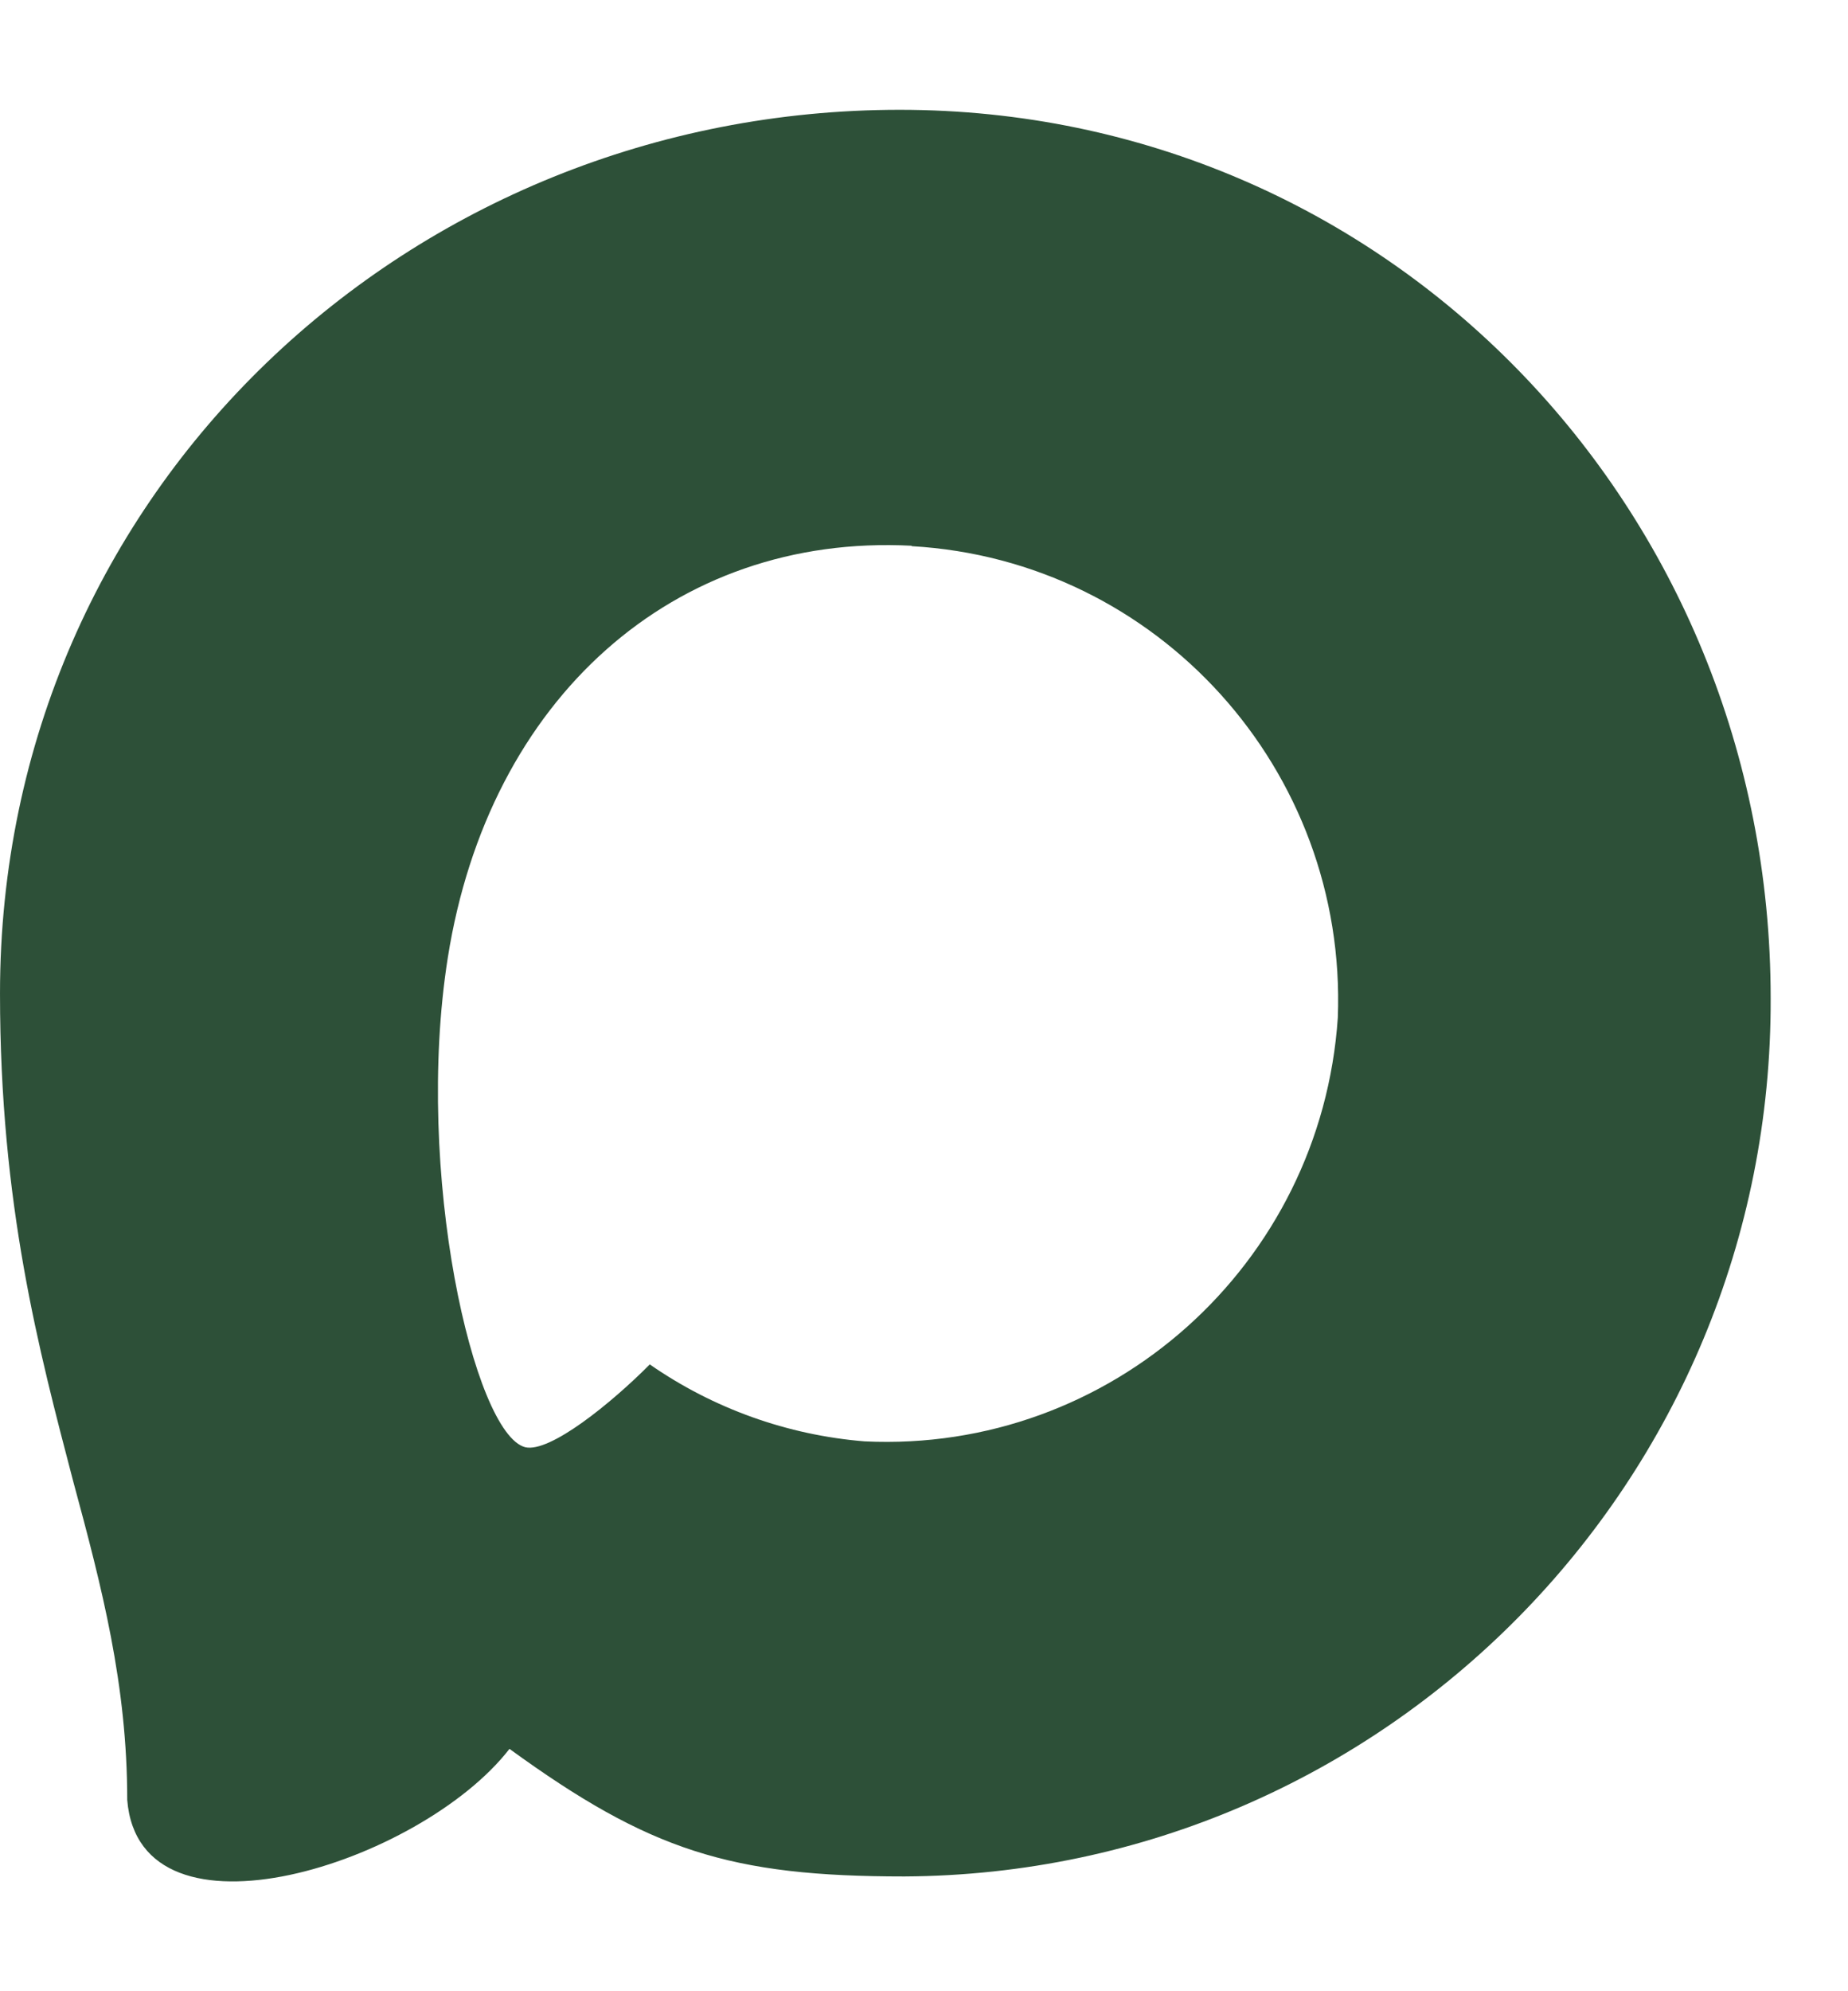
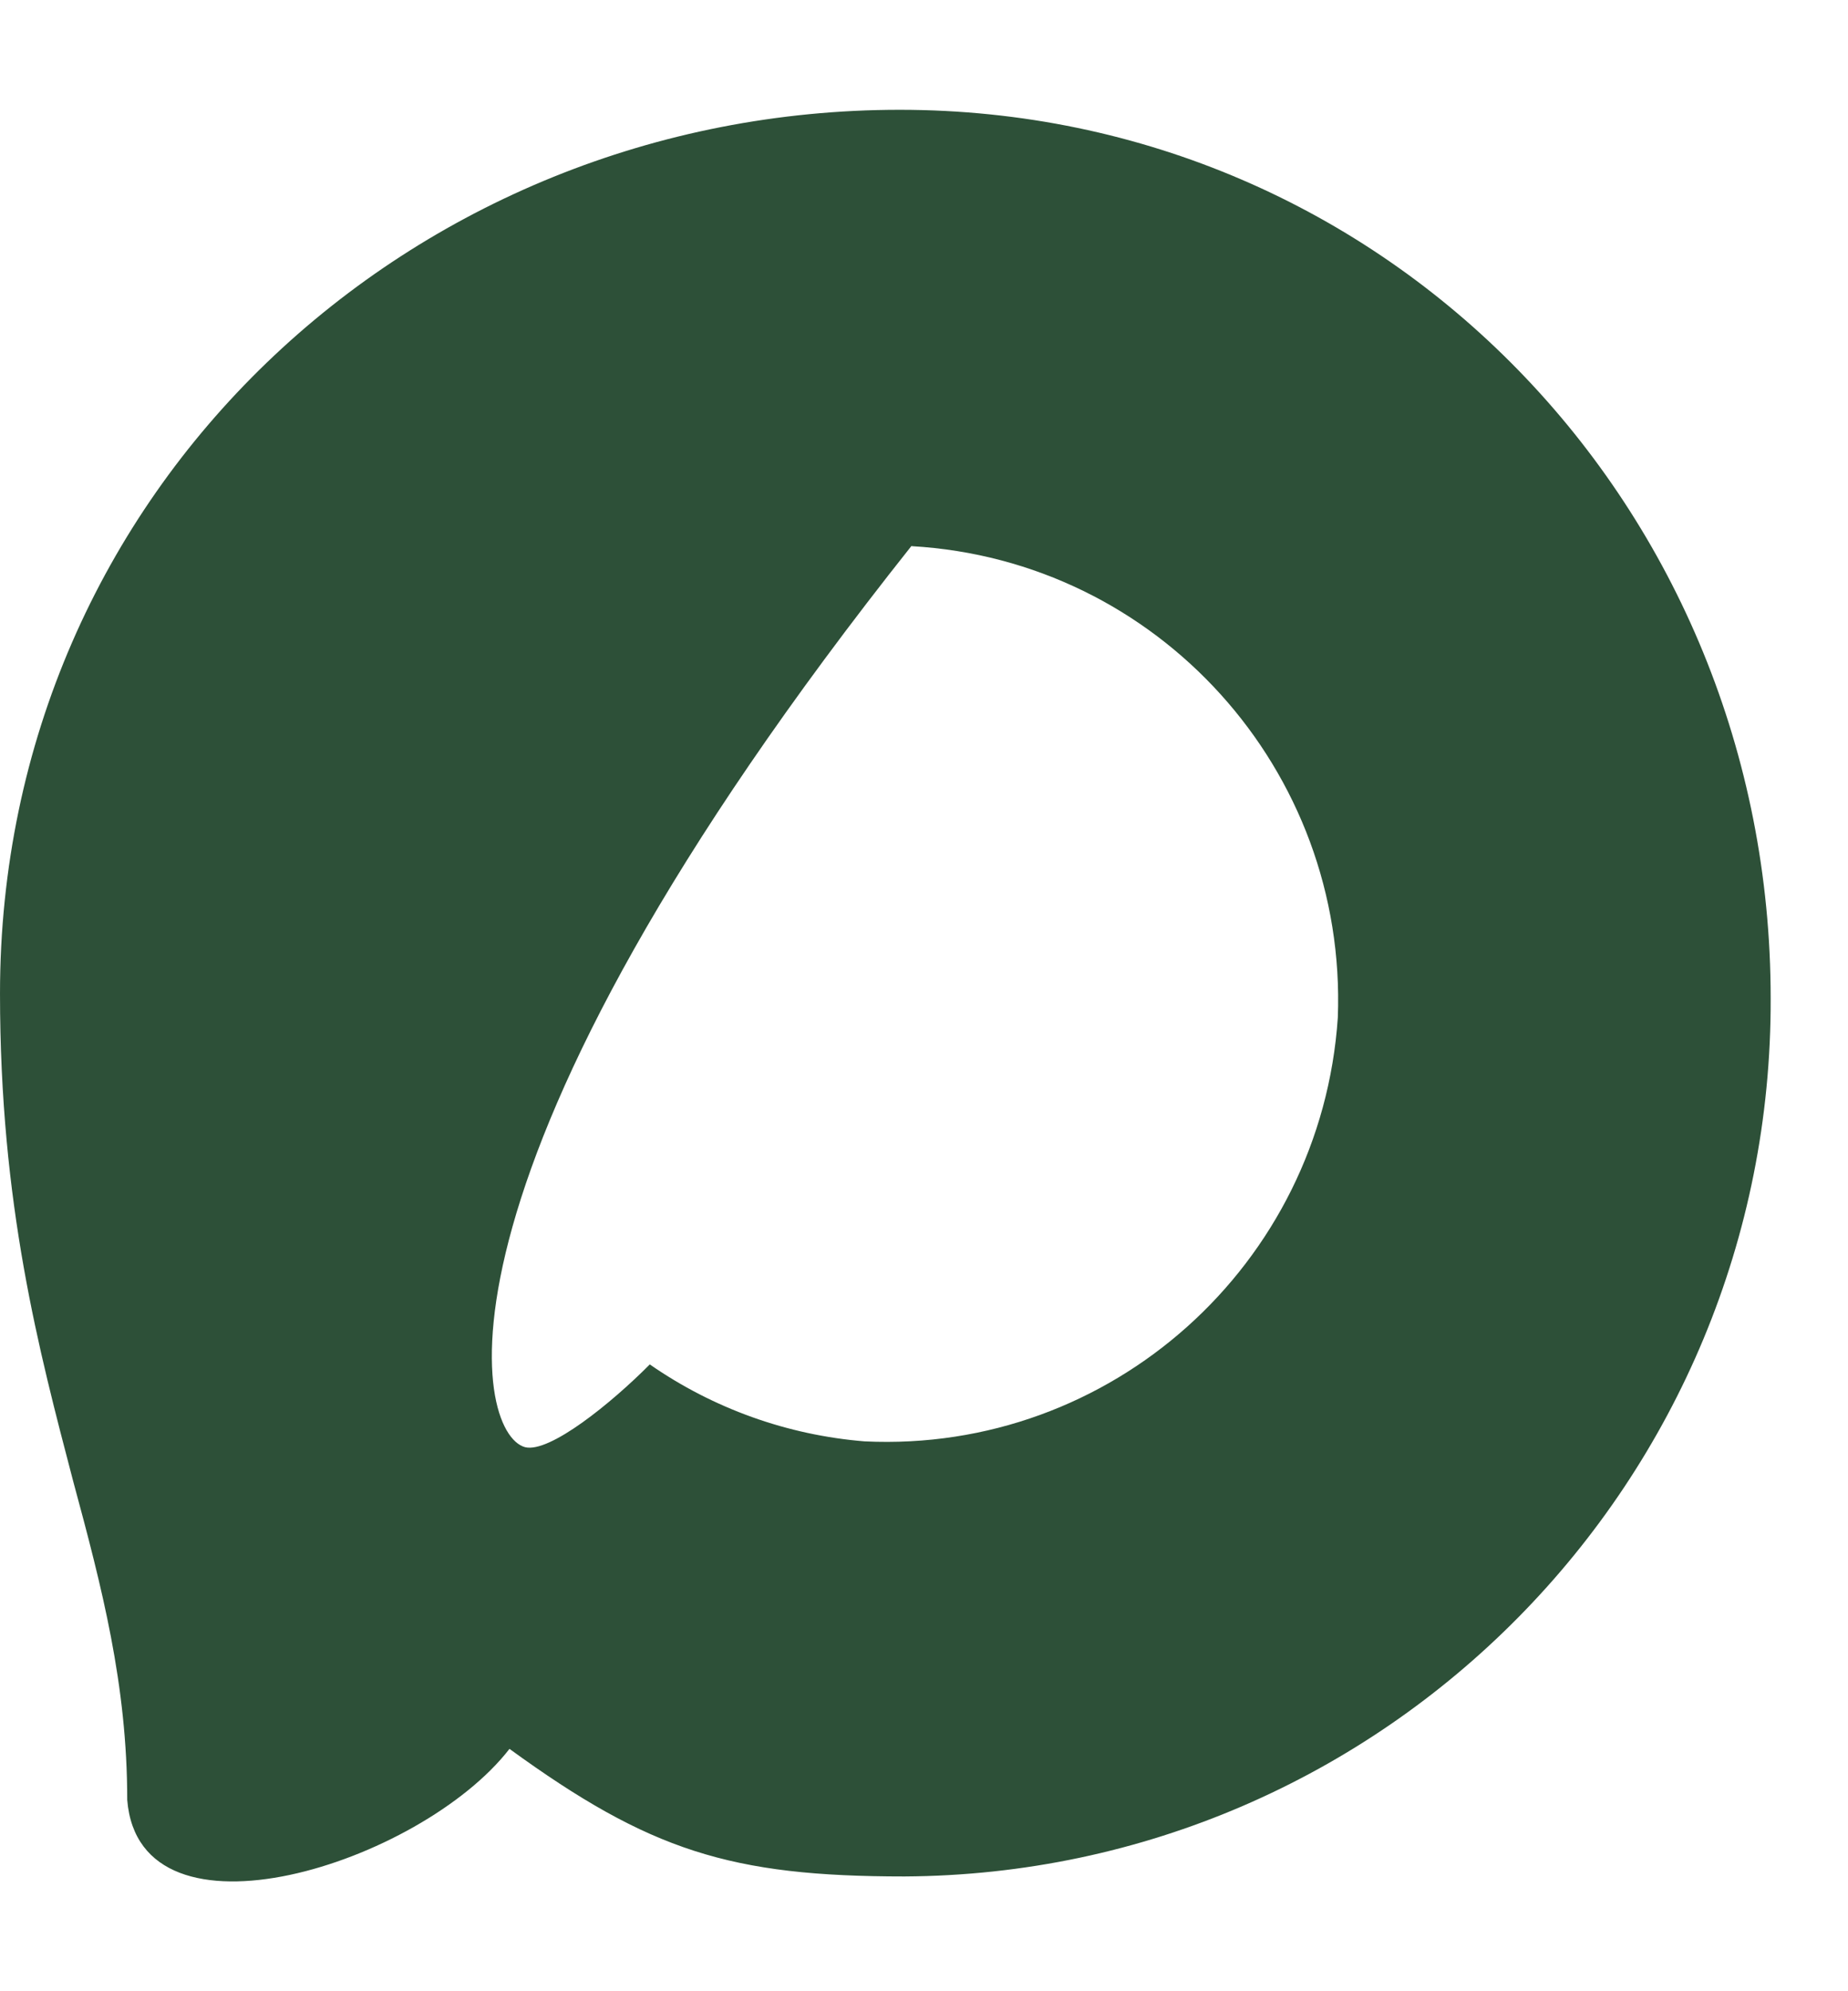
<svg xmlns="http://www.w3.org/2000/svg" width="13" height="14" viewBox="0 0 13 14" fill="none">
-   <path fill-rule="evenodd" clip-rule="evenodd" d="M6.362 13.193C5.14 13.193 4.571 13.013 3.584 12.296C2.959 13.103 0.982 13.733 0.895 12.655C0.895 11.845 0.717 11.161 0.515 10.415C0.274 9.494 3.68254e-05 8.47 3.68254e-05 6.985C3.68254e-05 3.439 2.897 0.772 6.329 0.772C9.764 0.772 12.456 3.571 12.456 7.018C12.468 10.412 9.741 13.175 6.362 13.193ZM6.413 3.837C4.741 3.75 3.438 4.912 3.15 6.734C2.912 8.243 3.334 10.08 3.694 10.175C3.867 10.217 4.301 9.865 4.571 9.593C5.019 9.904 5.54 10.09 6.082 10.134C7.814 10.217 9.294 8.893 9.411 7.155C9.478 5.414 8.145 3.939 6.413 3.84L6.413 3.837Z" fill="#2D5038" />
+   <path fill-rule="evenodd" clip-rule="evenodd" d="M6.362 13.193C5.14 13.193 4.571 13.013 3.584 12.296C2.959 13.103 0.982 13.733 0.895 12.655C0.895 11.845 0.717 11.161 0.515 10.415C0.274 9.494 3.68254e-05 8.47 3.68254e-05 6.985C3.68254e-05 3.439 2.897 0.772 6.329 0.772C9.764 0.772 12.456 3.571 12.456 7.018C12.468 10.412 9.741 13.175 6.362 13.193ZM6.413 3.837C2.912 8.243 3.334 10.08 3.694 10.175C3.867 10.217 4.301 9.865 4.571 9.593C5.019 9.904 5.54 10.09 6.082 10.134C7.814 10.217 9.294 8.893 9.411 7.155C9.478 5.414 8.145 3.939 6.413 3.84L6.413 3.837Z" fill="#2D5038" />
</svg>